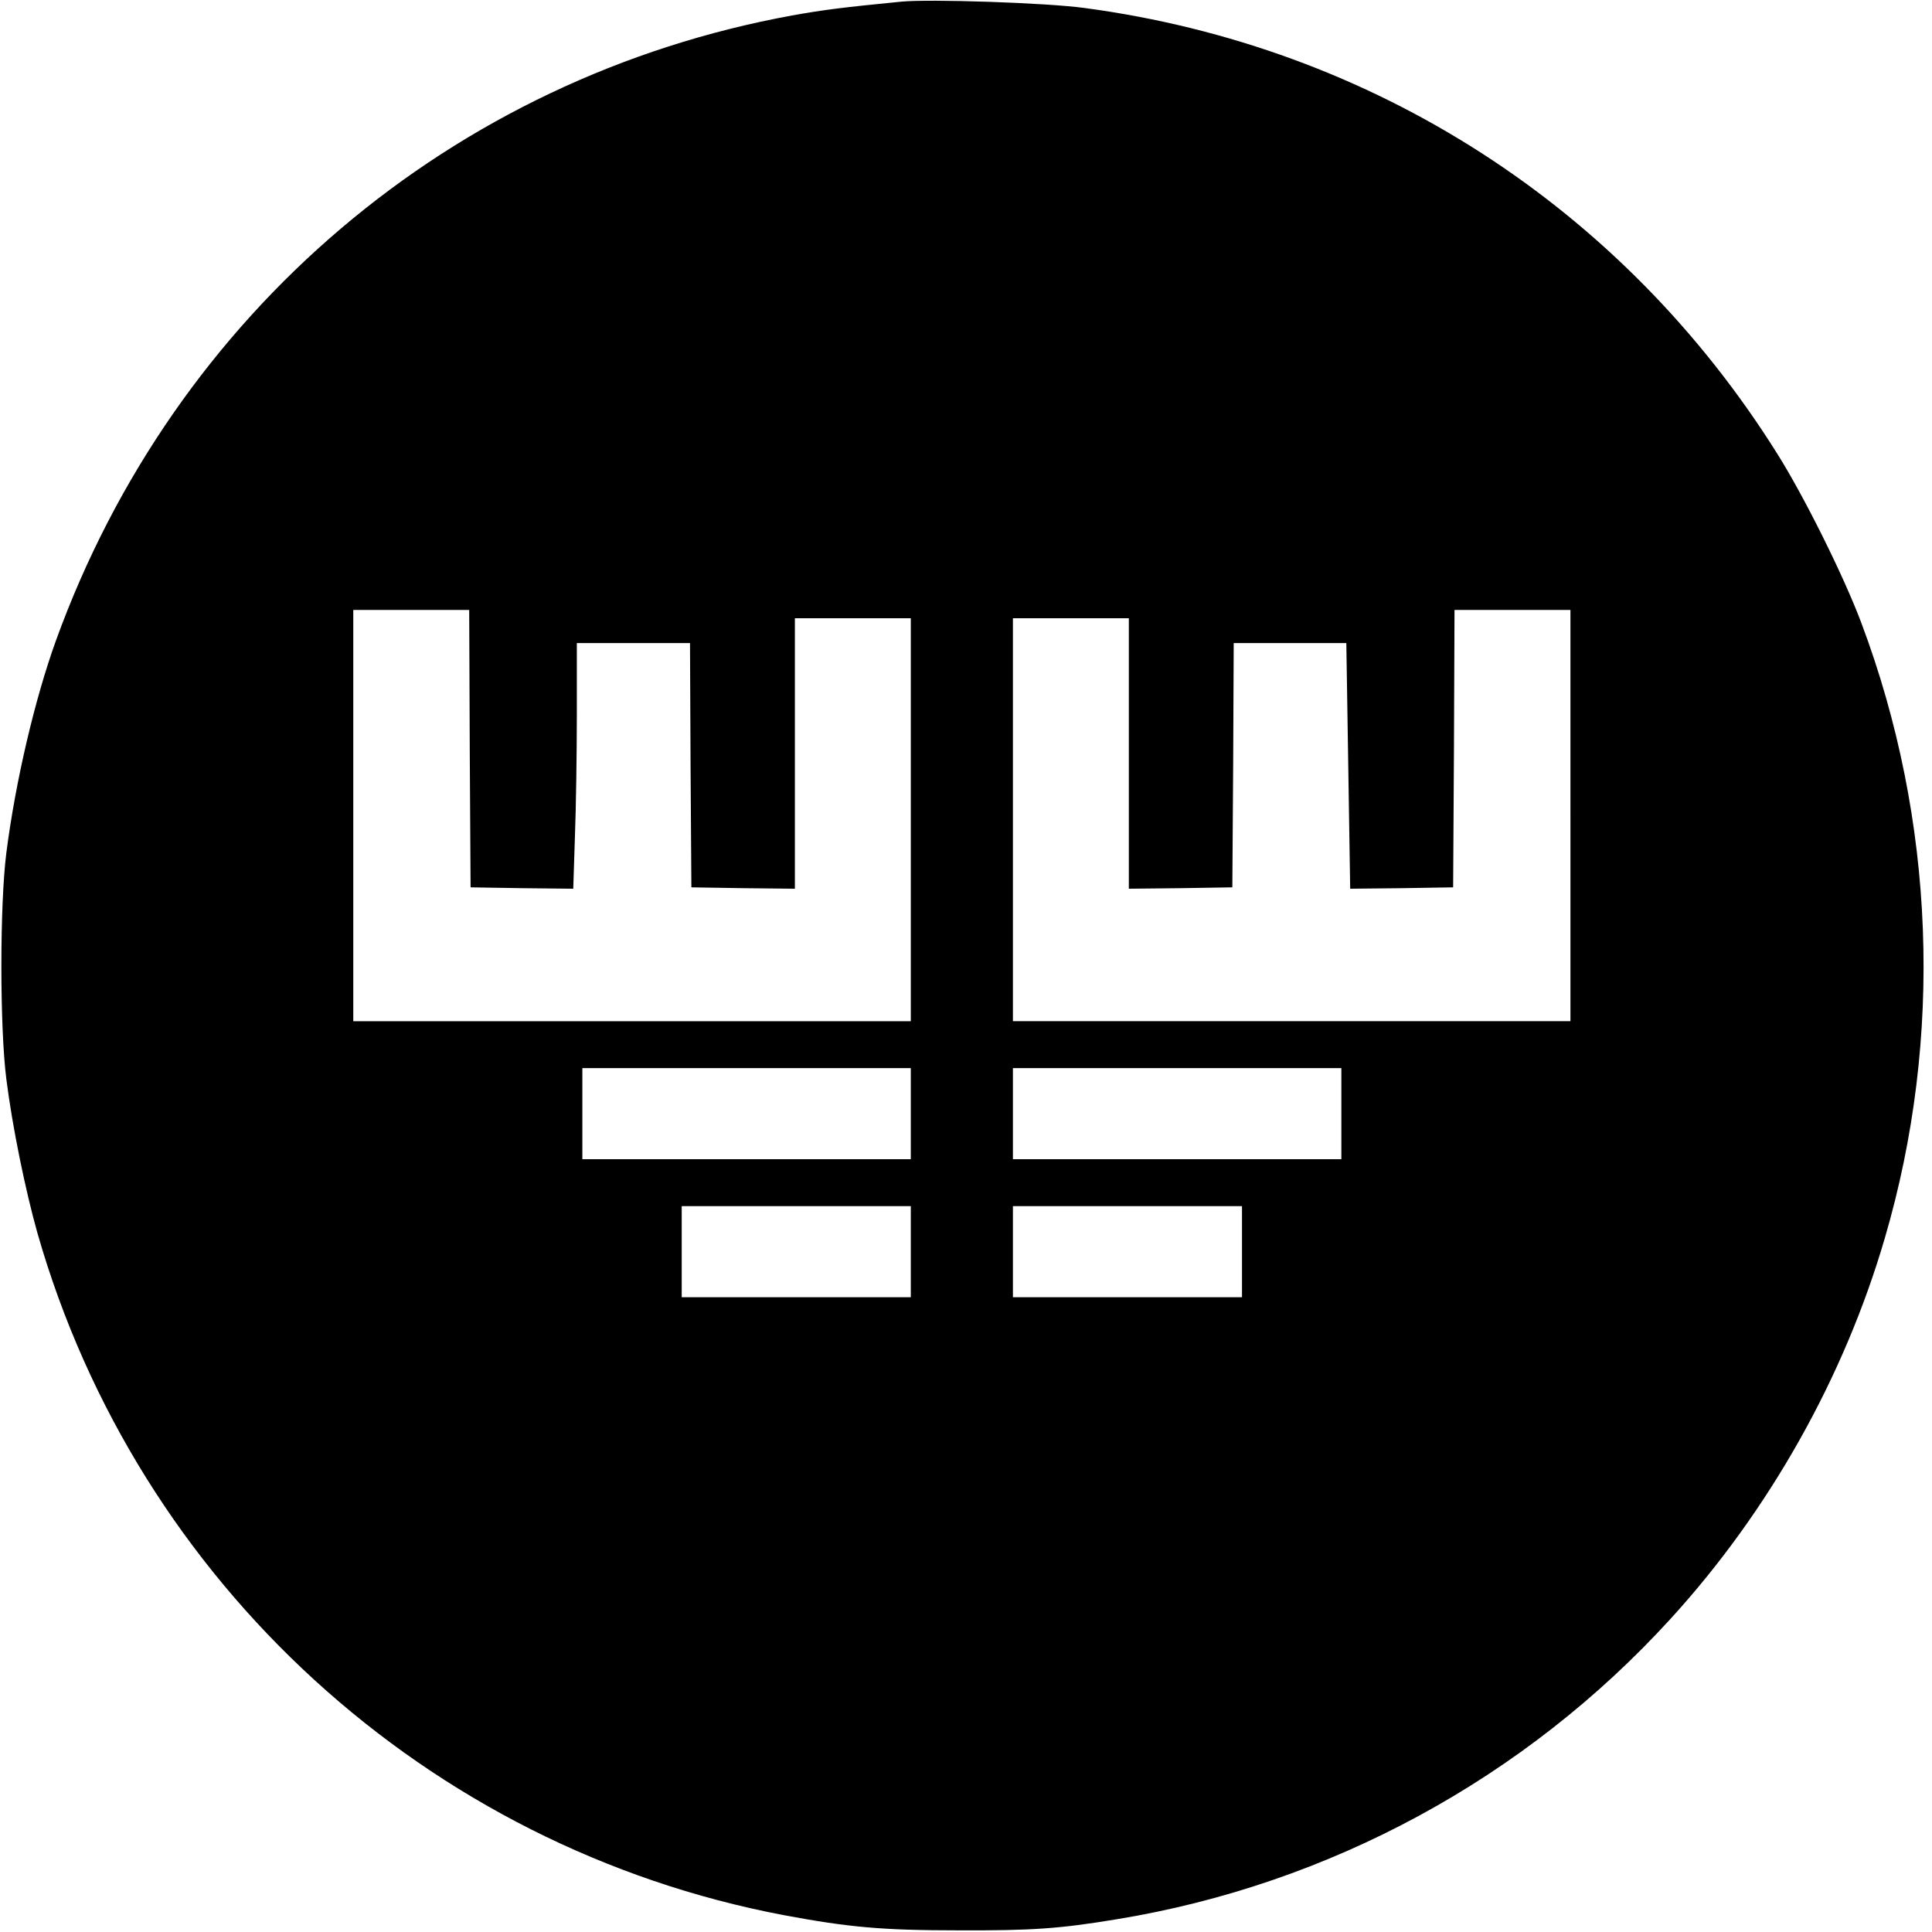
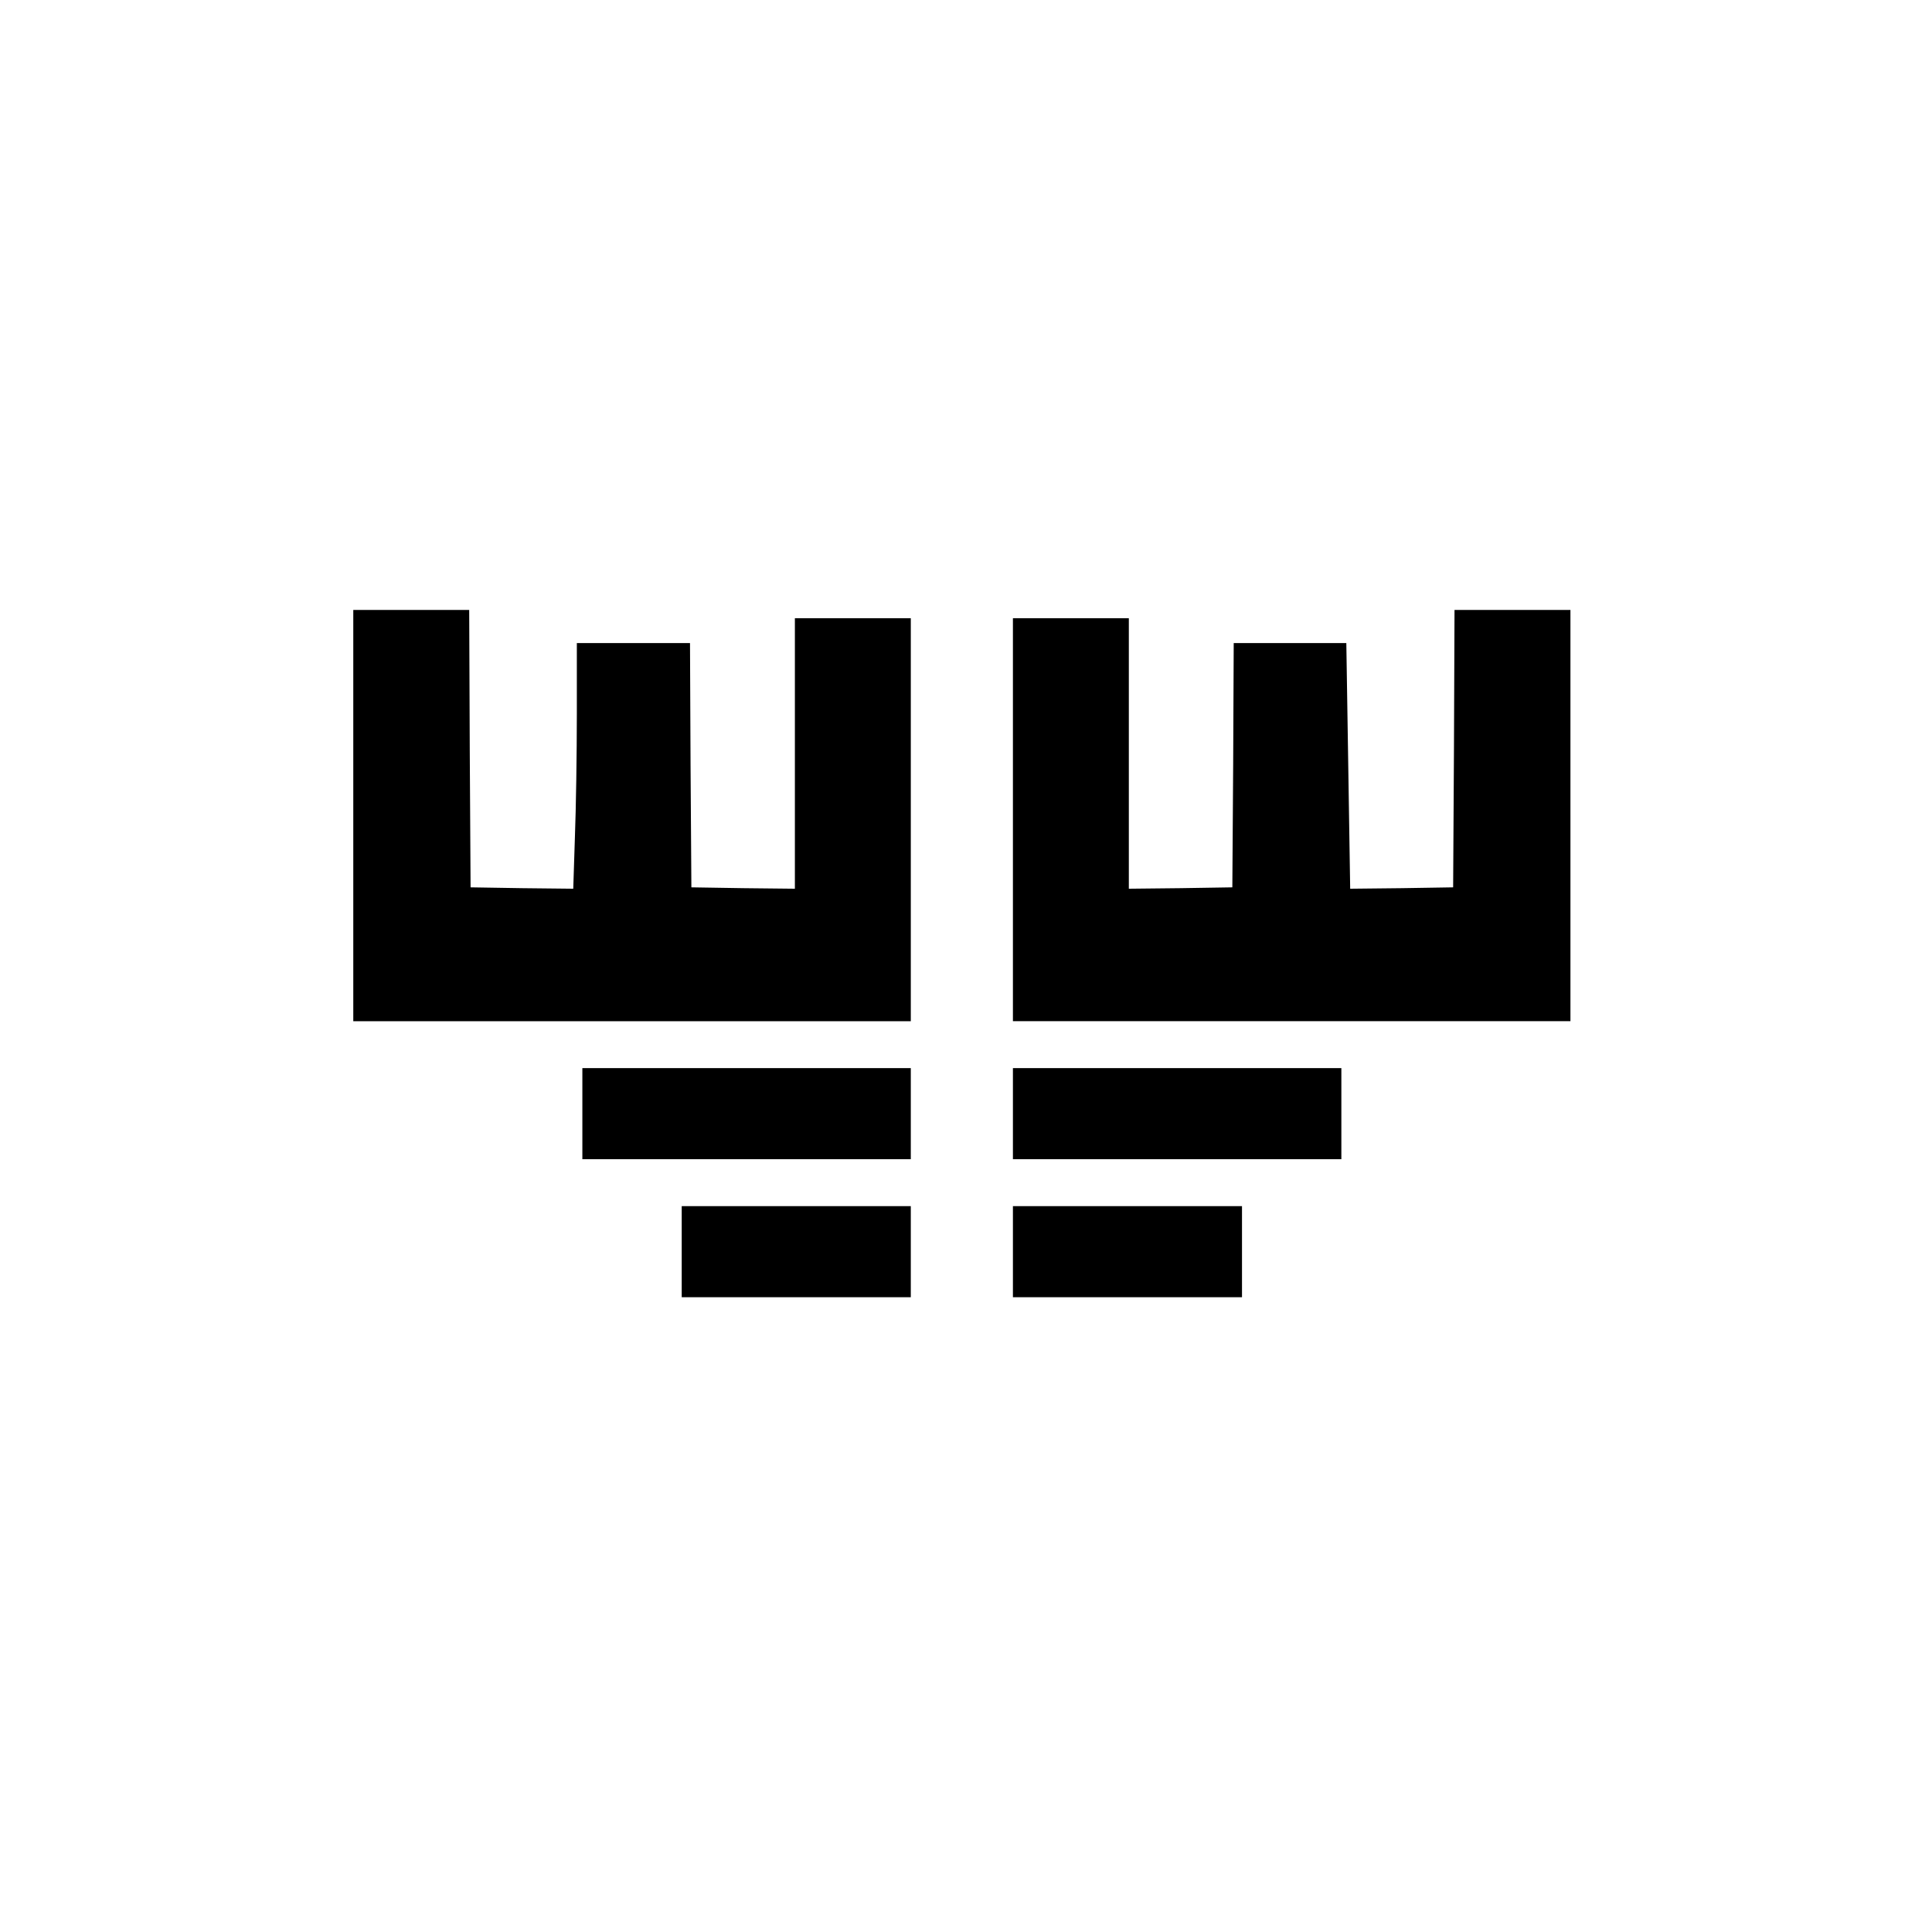
<svg xmlns="http://www.w3.org/2000/svg" version="1.0" width="700pt" height="700pt" viewBox="0 0 700 700" preserveAspectRatio="xMidYMid meet">
  <g transform="translate(0,700) scale(0.1,-0.1)" fill="#000000" stroke="none">
-     <path d="M3265 6994 c-212 -21 -278 -29 -395 -50 -1232 -225 -2237 -1078 -2667 -2264 -77 -213 -147 -512 -180 -770 -24 -188 -24 -632 0 -820 22 -174 69 -403 113 -559 363 -1267 1412 -2225 2704 -2470 236 -44 356 -55 635 -55 264 -1 365 6 570 40 772 126 1481 511 2008 1089 357 391 629 875 776 1379 213 726 183 1516 -85 2229 -63 168 -206 456 -304 612 -560 894 -1464 1476 -2510 1616 -138 19 -561 33 -665 23z m-1563 -2706 l3 -503 186 -3 186 -2 6 187 c4 104 7 304 7 446 l0 257 205 0 205 0 2 -442 3 -443 188 -3 187 -2 0 490 0 490 210 0 210 0 0 -730 0 -730 -1010 0 -1010 0 0 745 0 745 210 0 210 0 2 -502z m3988 -243 l0 -745 -1010 0 -1010 0 0 730 0 730 210 0 210 0 0 -490 0 -490 188 2 187 3 3 443 2 442 204 0 204 0 7 -445 7 -445 187 2 186 3 3 503 2 502 210 0 210 0 0 -745z m-2390 -1080 l0 -165 -595 0 -595 0 0 165 0 165 595 0 595 0 0 -165z m1560 0 l0 -165 -595 0 -595 0 0 165 0 165 595 0 595 0 0 -165z m-1560 -500 l0 -165 -415 0 -415 0 0 165 0 165 415 0 415 0 0 -165z m1200 0 l0 -165 -415 0 -415 0 0 165 0 165 415 0 415 0 0 -165z" />
+     <path d="M3265 6994 z m-1563 -2706 l3 -503 186 -3 186 -2 6 187 c4 104 7 304 7 446 l0 257 205 0 205 0 2 -442 3 -443 188 -3 187 -2 0 490 0 490 210 0 210 0 0 -730 0 -730 -1010 0 -1010 0 0 745 0 745 210 0 210 0 2 -502z m3988 -243 l0 -745 -1010 0 -1010 0 0 730 0 730 210 0 210 0 0 -490 0 -490 188 2 187 3 3 443 2 442 204 0 204 0 7 -445 7 -445 187 2 186 3 3 503 2 502 210 0 210 0 0 -745z m-2390 -1080 l0 -165 -595 0 -595 0 0 165 0 165 595 0 595 0 0 -165z m1560 0 l0 -165 -595 0 -595 0 0 165 0 165 595 0 595 0 0 -165z m-1560 -500 l0 -165 -415 0 -415 0 0 165 0 165 415 0 415 0 0 -165z m1200 0 l0 -165 -415 0 -415 0 0 165 0 165 415 0 415 0 0 -165z" />
  </g>
</svg>